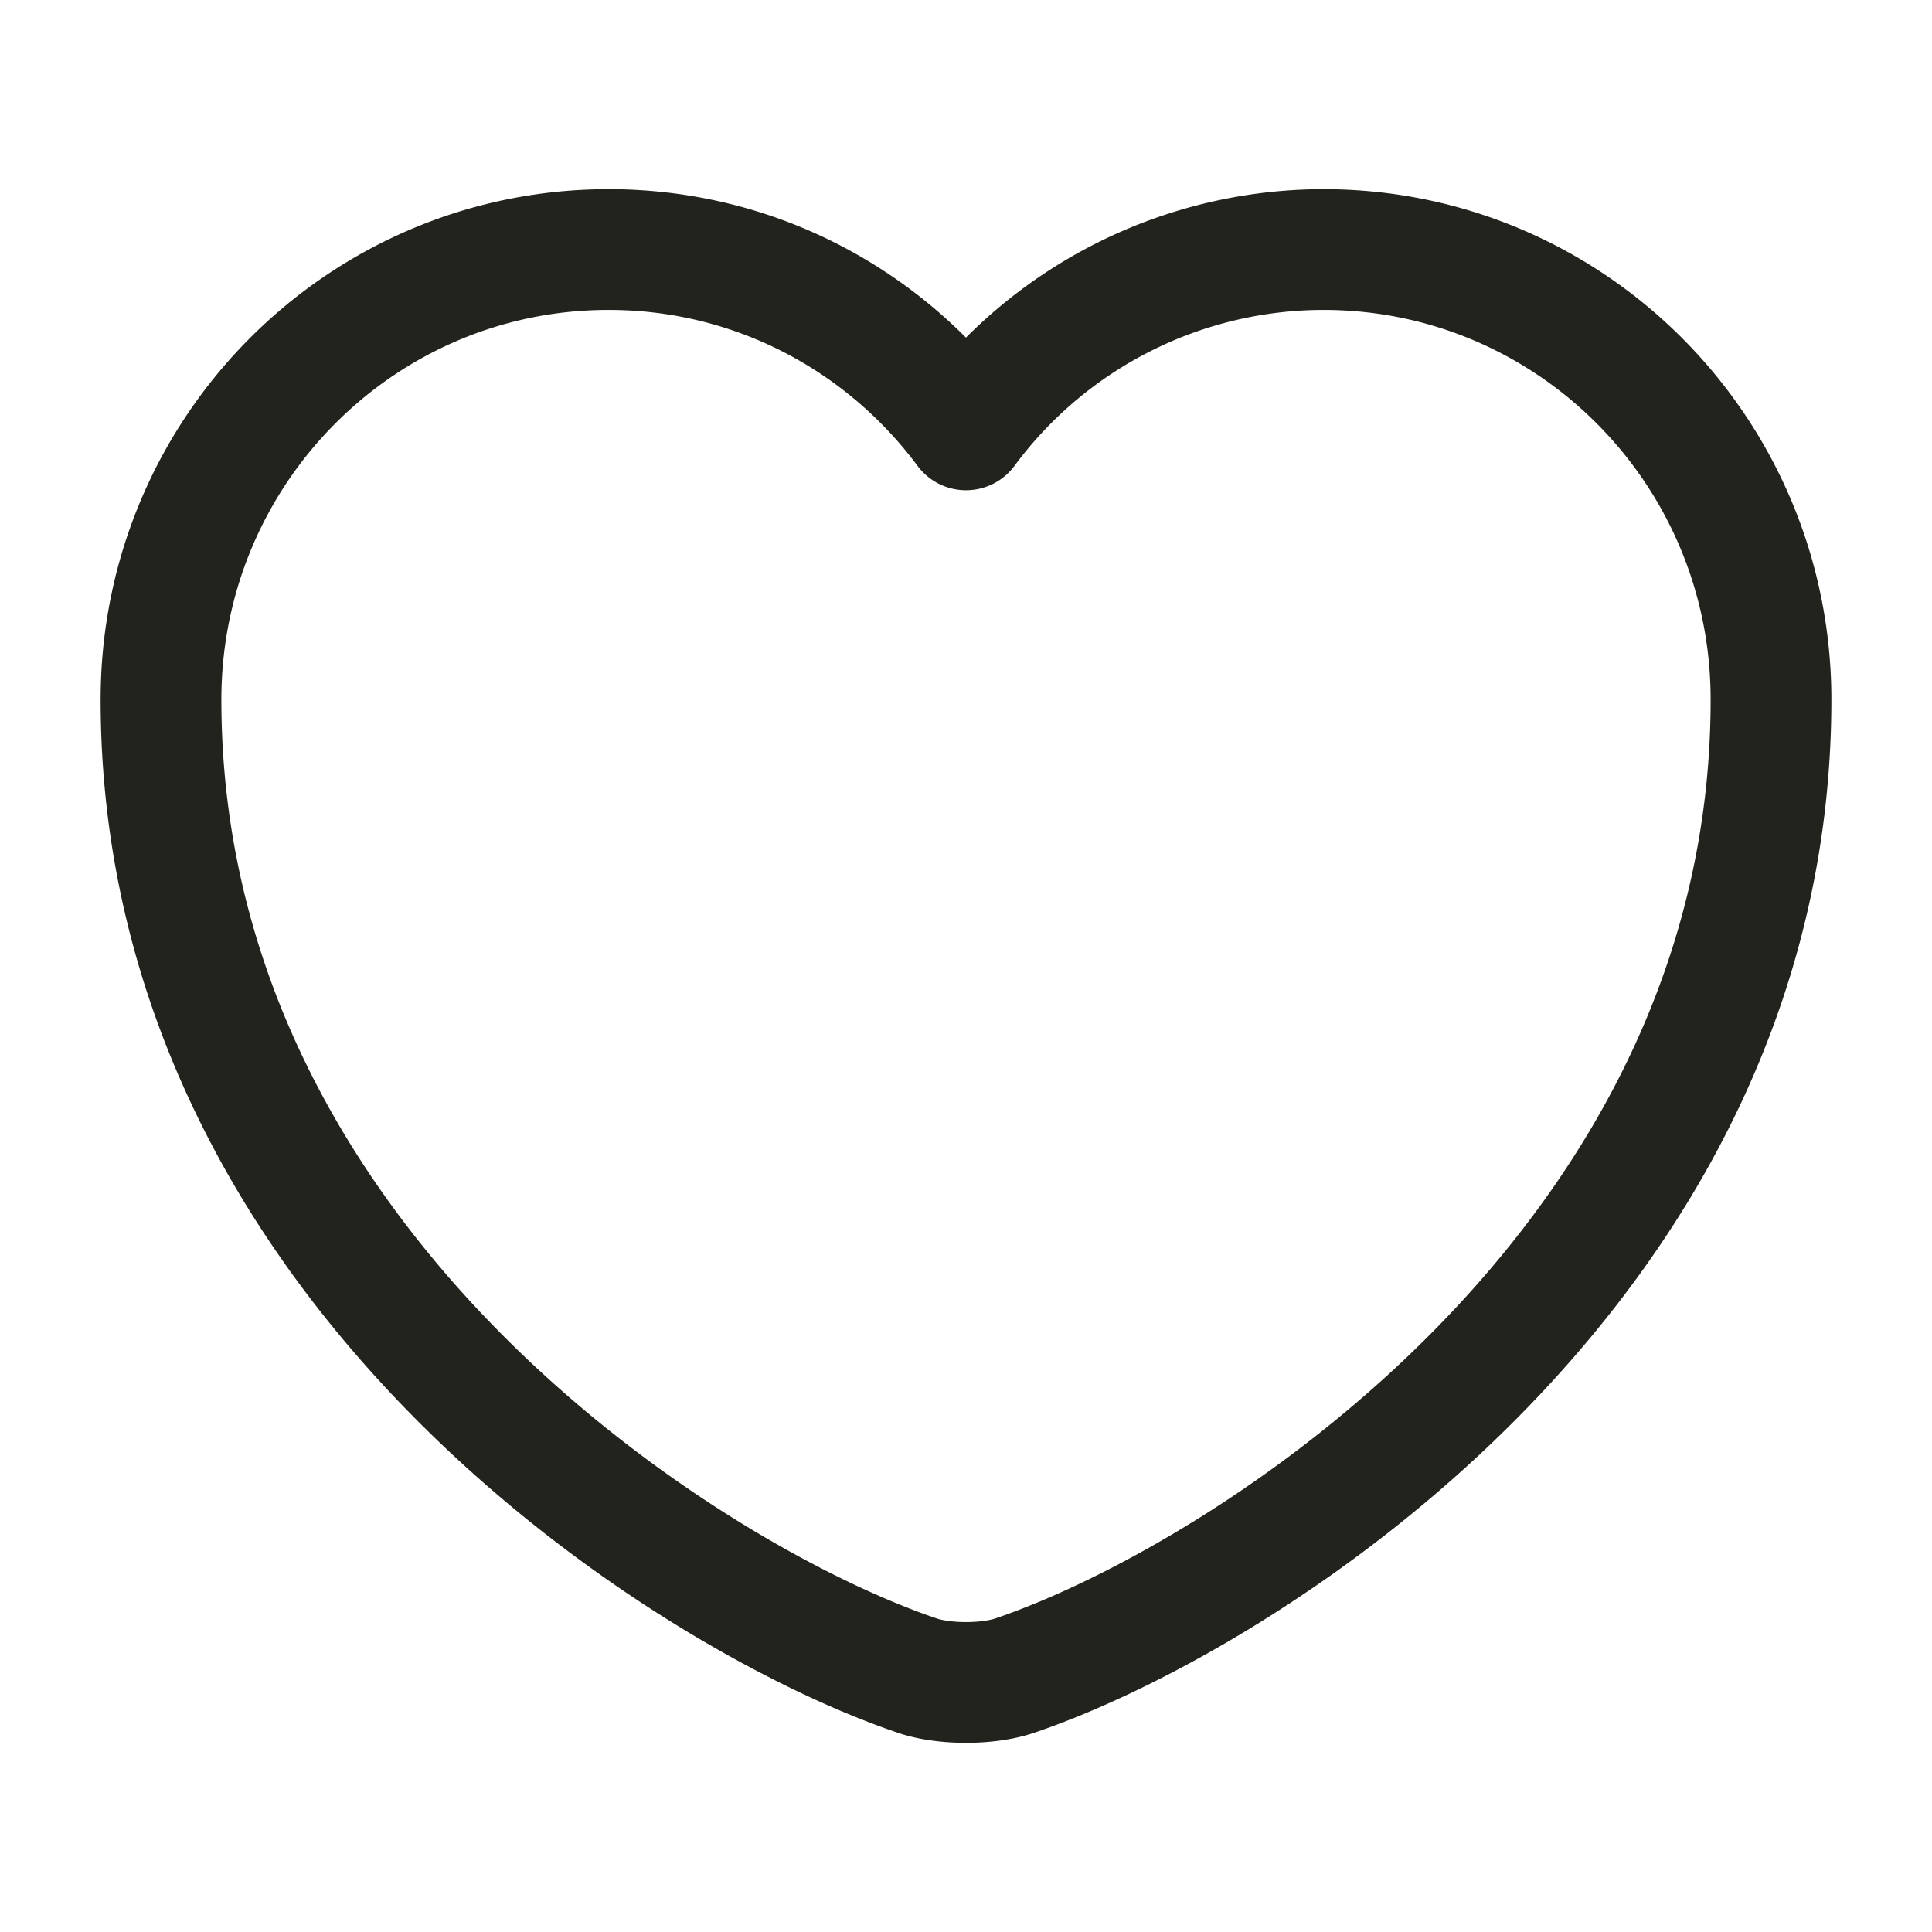
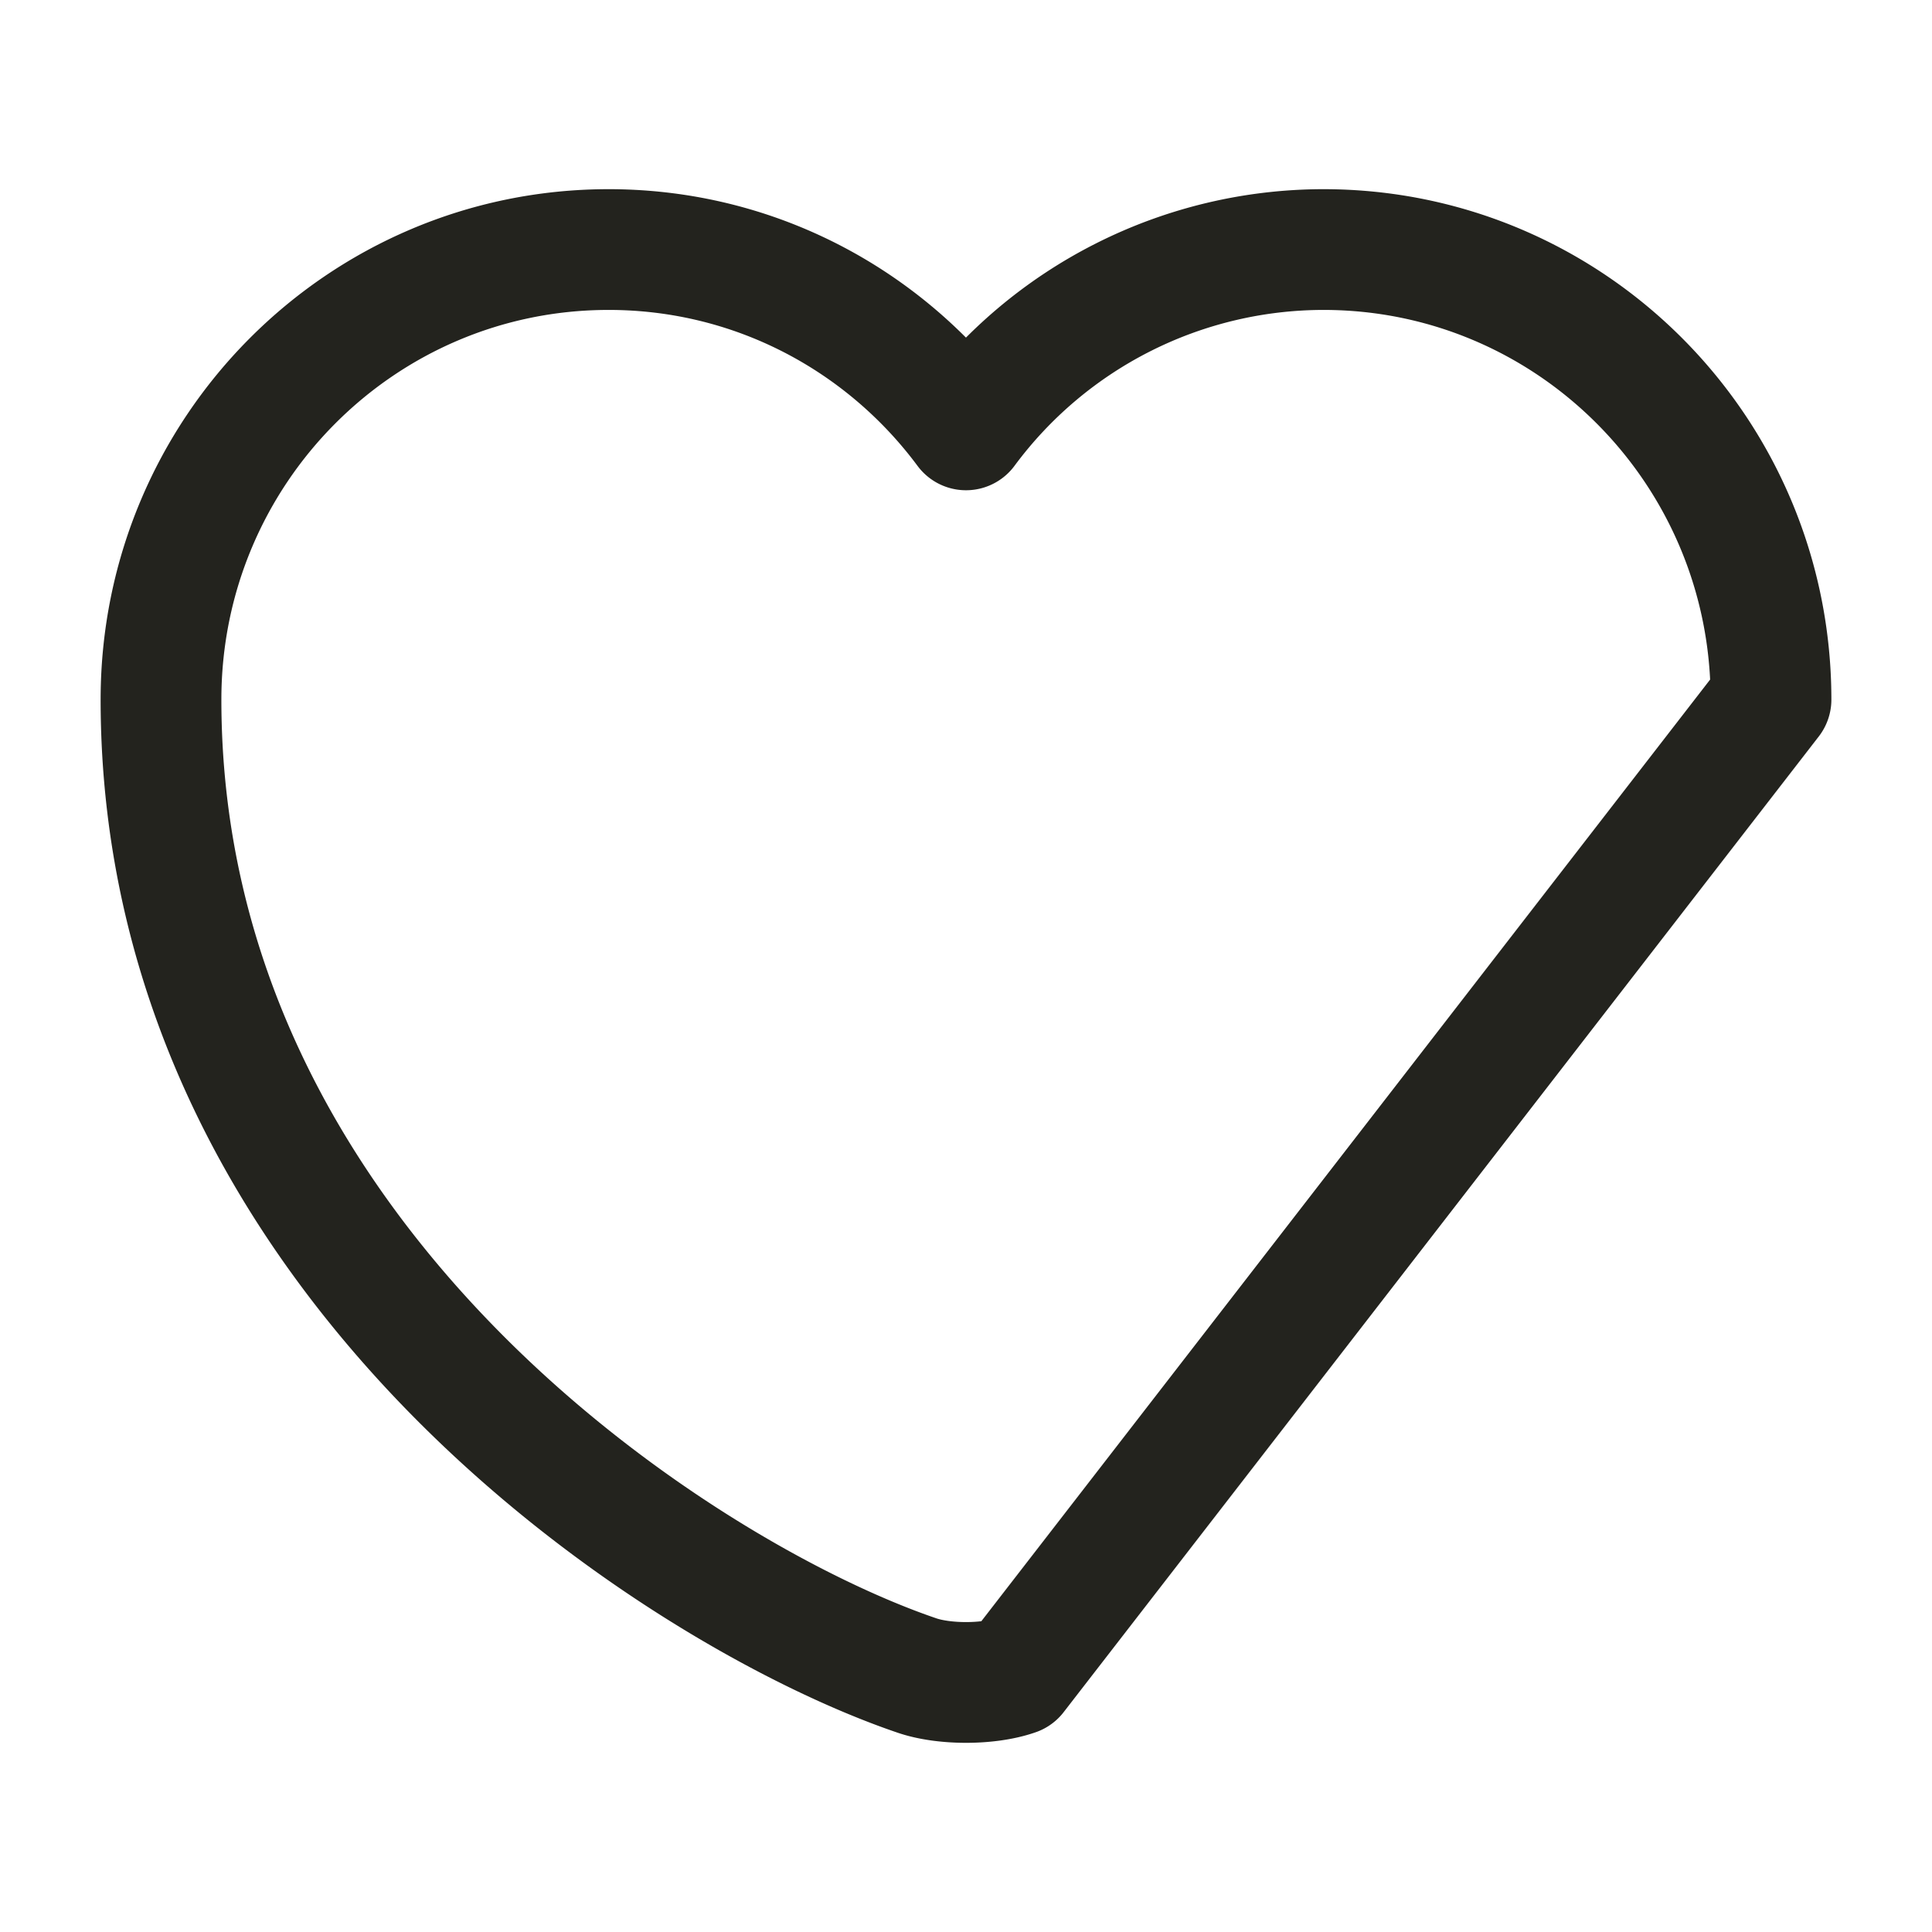
<svg xmlns="http://www.w3.org/2000/svg" fill="none" stroke="#23231E" height="24" width="24">
  <g id="icon">
-     <path d="M12.62 20.81c-.34.12-.9.12-1.24 0C8.48 19.82 2 15.69 2 8.69 2 5.6 4.49 3.1 7.56 3.1c1.82 0 3.43.88 4.44 2.24a5.53 5.53 0 0 1 4.44-2.24C19.51 3.1 22 5.6 22 8.69c0 7-6.48 11.13-9.38 12.12Z" stroke-width="1.5" stroke-linejoin="round" stroke-linecap="round" />
+     <path d="M12.62 20.81c-.34.12-.9.12-1.24 0C8.48 19.82 2 15.69 2 8.69 2 5.6 4.49 3.1 7.56 3.1c1.82 0 3.43.88 4.44 2.24a5.53 5.53 0 0 1 4.44-2.24C19.51 3.1 22 5.6 22 8.69Z" stroke-width="1.5" stroke-linejoin="round" stroke-linecap="round" />
  </g>
</svg>